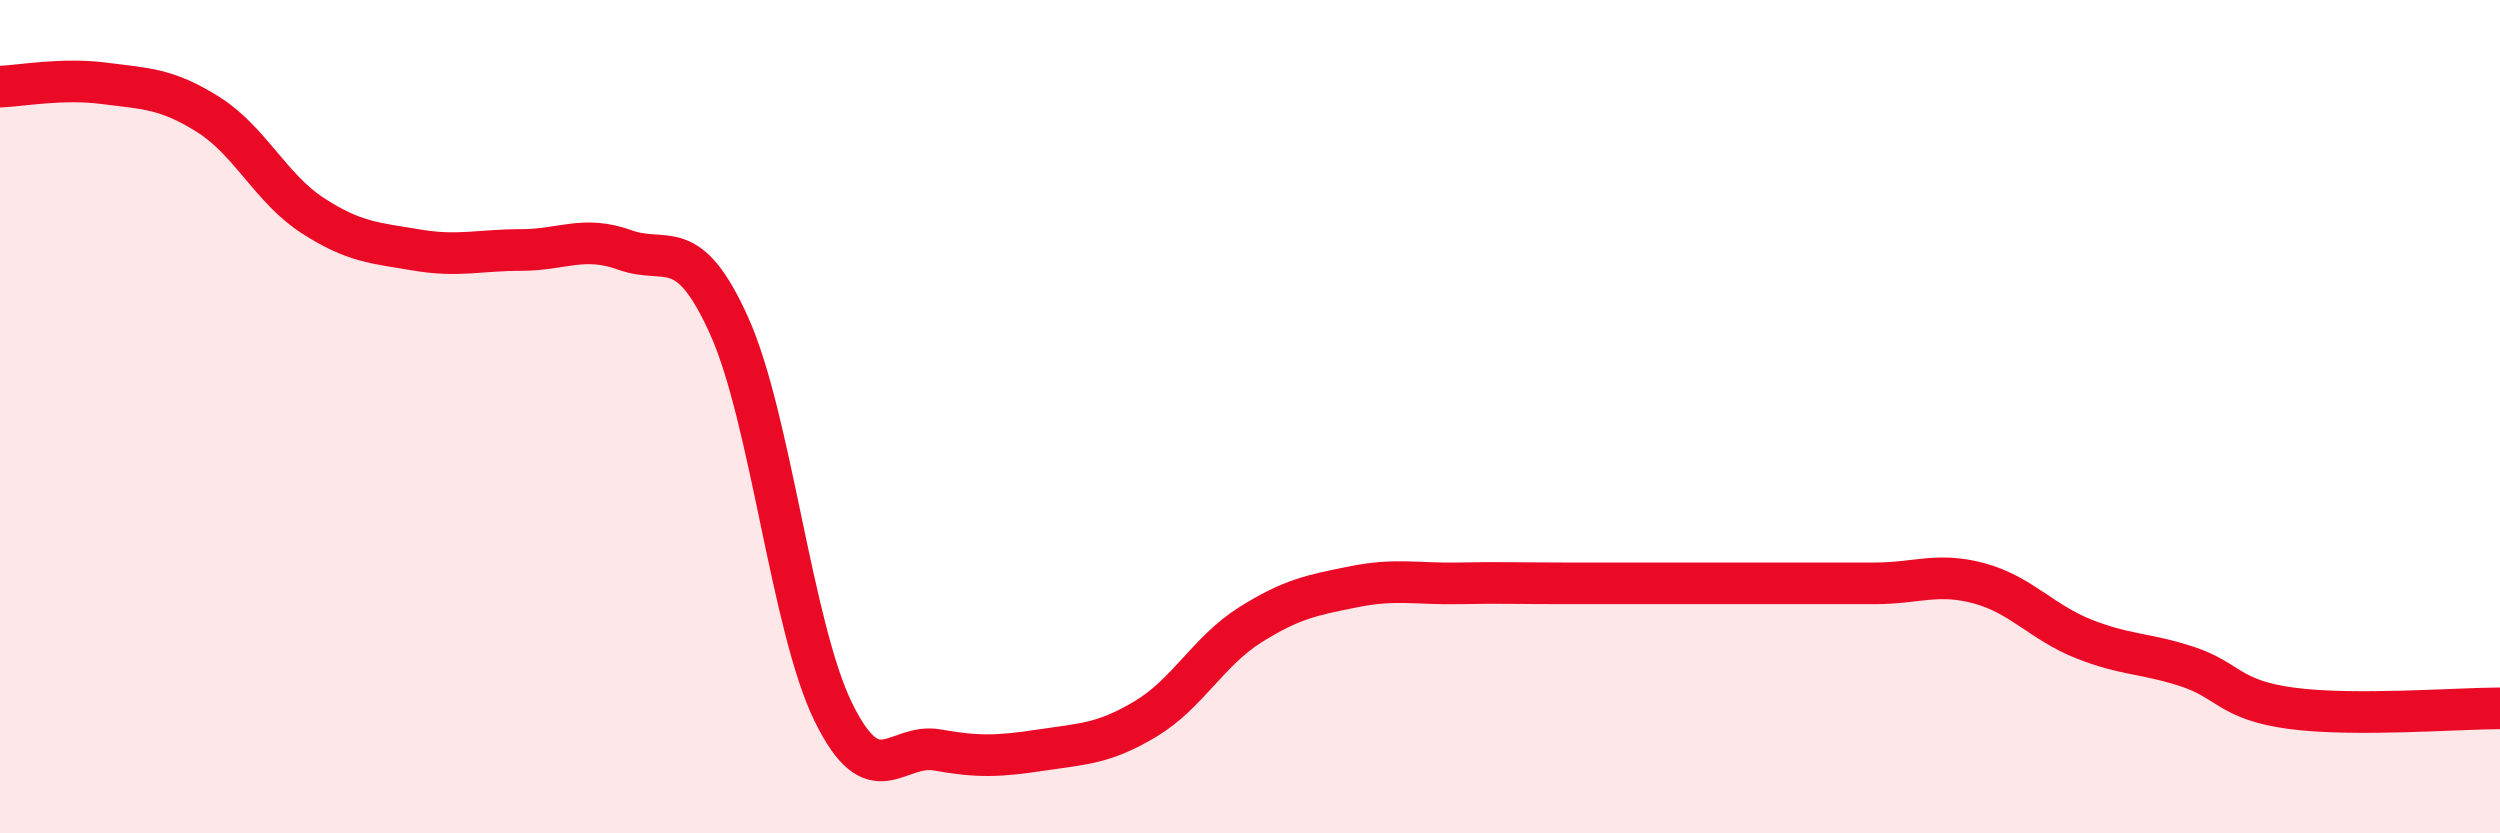
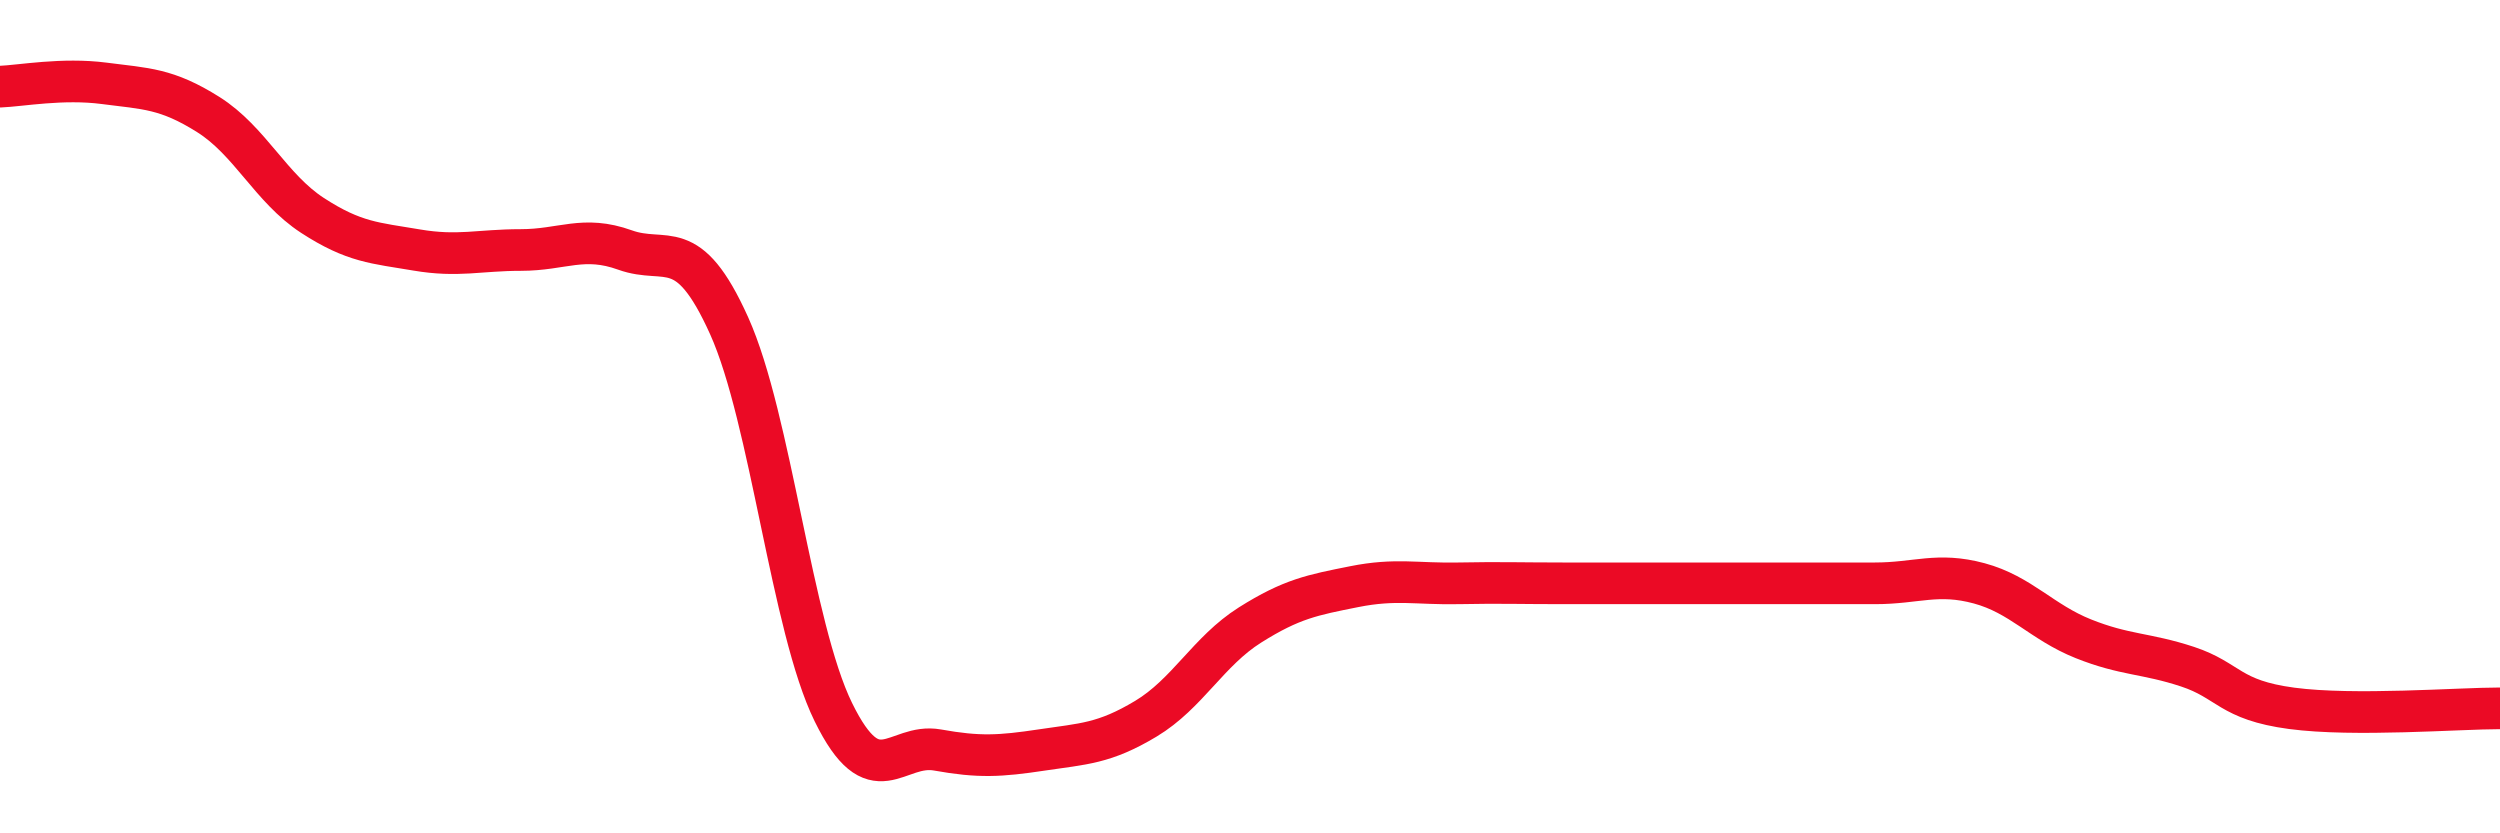
<svg xmlns="http://www.w3.org/2000/svg" width="60" height="20" viewBox="0 0 60 20">
-   <path d="M 0,2.08 C 0.5,2.06 1.5,1.87 2.5,2 C 3.5,2.13 4,2.12 5,2.75 C 6,3.38 6.5,4.52 7.5,5.17 C 8.5,5.82 9,5.83 10,6 C 11,6.17 11.5,6 12.5,6 C 13.5,6 14,5.64 15,6 C 16,6.36 16.5,5.6 17.5,7.82 C 18.5,10.04 19,15.05 20,17.09 C 21,19.13 21.5,17.82 22.5,18 C 23.5,18.18 24,18.15 25,18 C 26,17.85 26.5,17.85 27.5,17.25 C 28.5,16.65 29,15.63 30,15 C 31,14.37 31.5,14.28 32.5,14.08 C 33.5,13.88 34,14.02 35,14 C 36,13.98 36.5,14 37.5,14 C 38.5,14 39,14 40,14 C 41,14 41.5,14 42.5,14 C 43.5,14 44,14 45,14 C 46,14 46.5,13.73 47.5,14 C 48.5,14.27 49,14.93 50,15.33 C 51,15.73 51.5,15.67 52.5,16 C 53.5,16.33 53.5,16.8 55,17 C 56.5,17.2 59,17 60,17L60 20L0 20Z" fill="#EB0A25" opacity="0.1" stroke-linecap="round" stroke-linejoin="round" />
  <path d="M 0,2.08 C 0.5,2.06 1.5,1.87 2.5,2 C 3.5,2.13 4,2.12 5,2.75 C 6,3.38 6.5,4.52 7.5,5.17 C 8.5,5.82 9,5.83 10,6 C 11,6.17 11.5,6 12.5,6 C 13.5,6 14,5.64 15,6 C 16,6.36 16.5,5.6 17.5,7.82 C 18.5,10.04 19,15.05 20,17.09 C 21,19.13 21.5,17.82 22.5,18 C 23.5,18.18 24,18.15 25,18 C 26,17.85 26.5,17.85 27.5,17.25 C 28.5,16.65 29,15.63 30,15 C 31,14.37 31.5,14.28 32.5,14.08 C 33.5,13.88 34,14.02 35,14 C 36,13.98 36.5,14 37.5,14 C 38.5,14 39,14 40,14 C 41,14 41.5,14 42.5,14 C 43.5,14 44,14 45,14 C 46,14 46.5,13.73 47.5,14 C 48.5,14.27 49,14.93 50,15.33 C 51,15.73 51.5,15.67 52.5,16 C 53.5,16.33 53.5,16.8 55,17 C 56.5,17.2 59,17 60,17" stroke="#EB0A25" stroke-width="1" fill="none" stroke-linecap="round" stroke-linejoin="round" />
</svg>